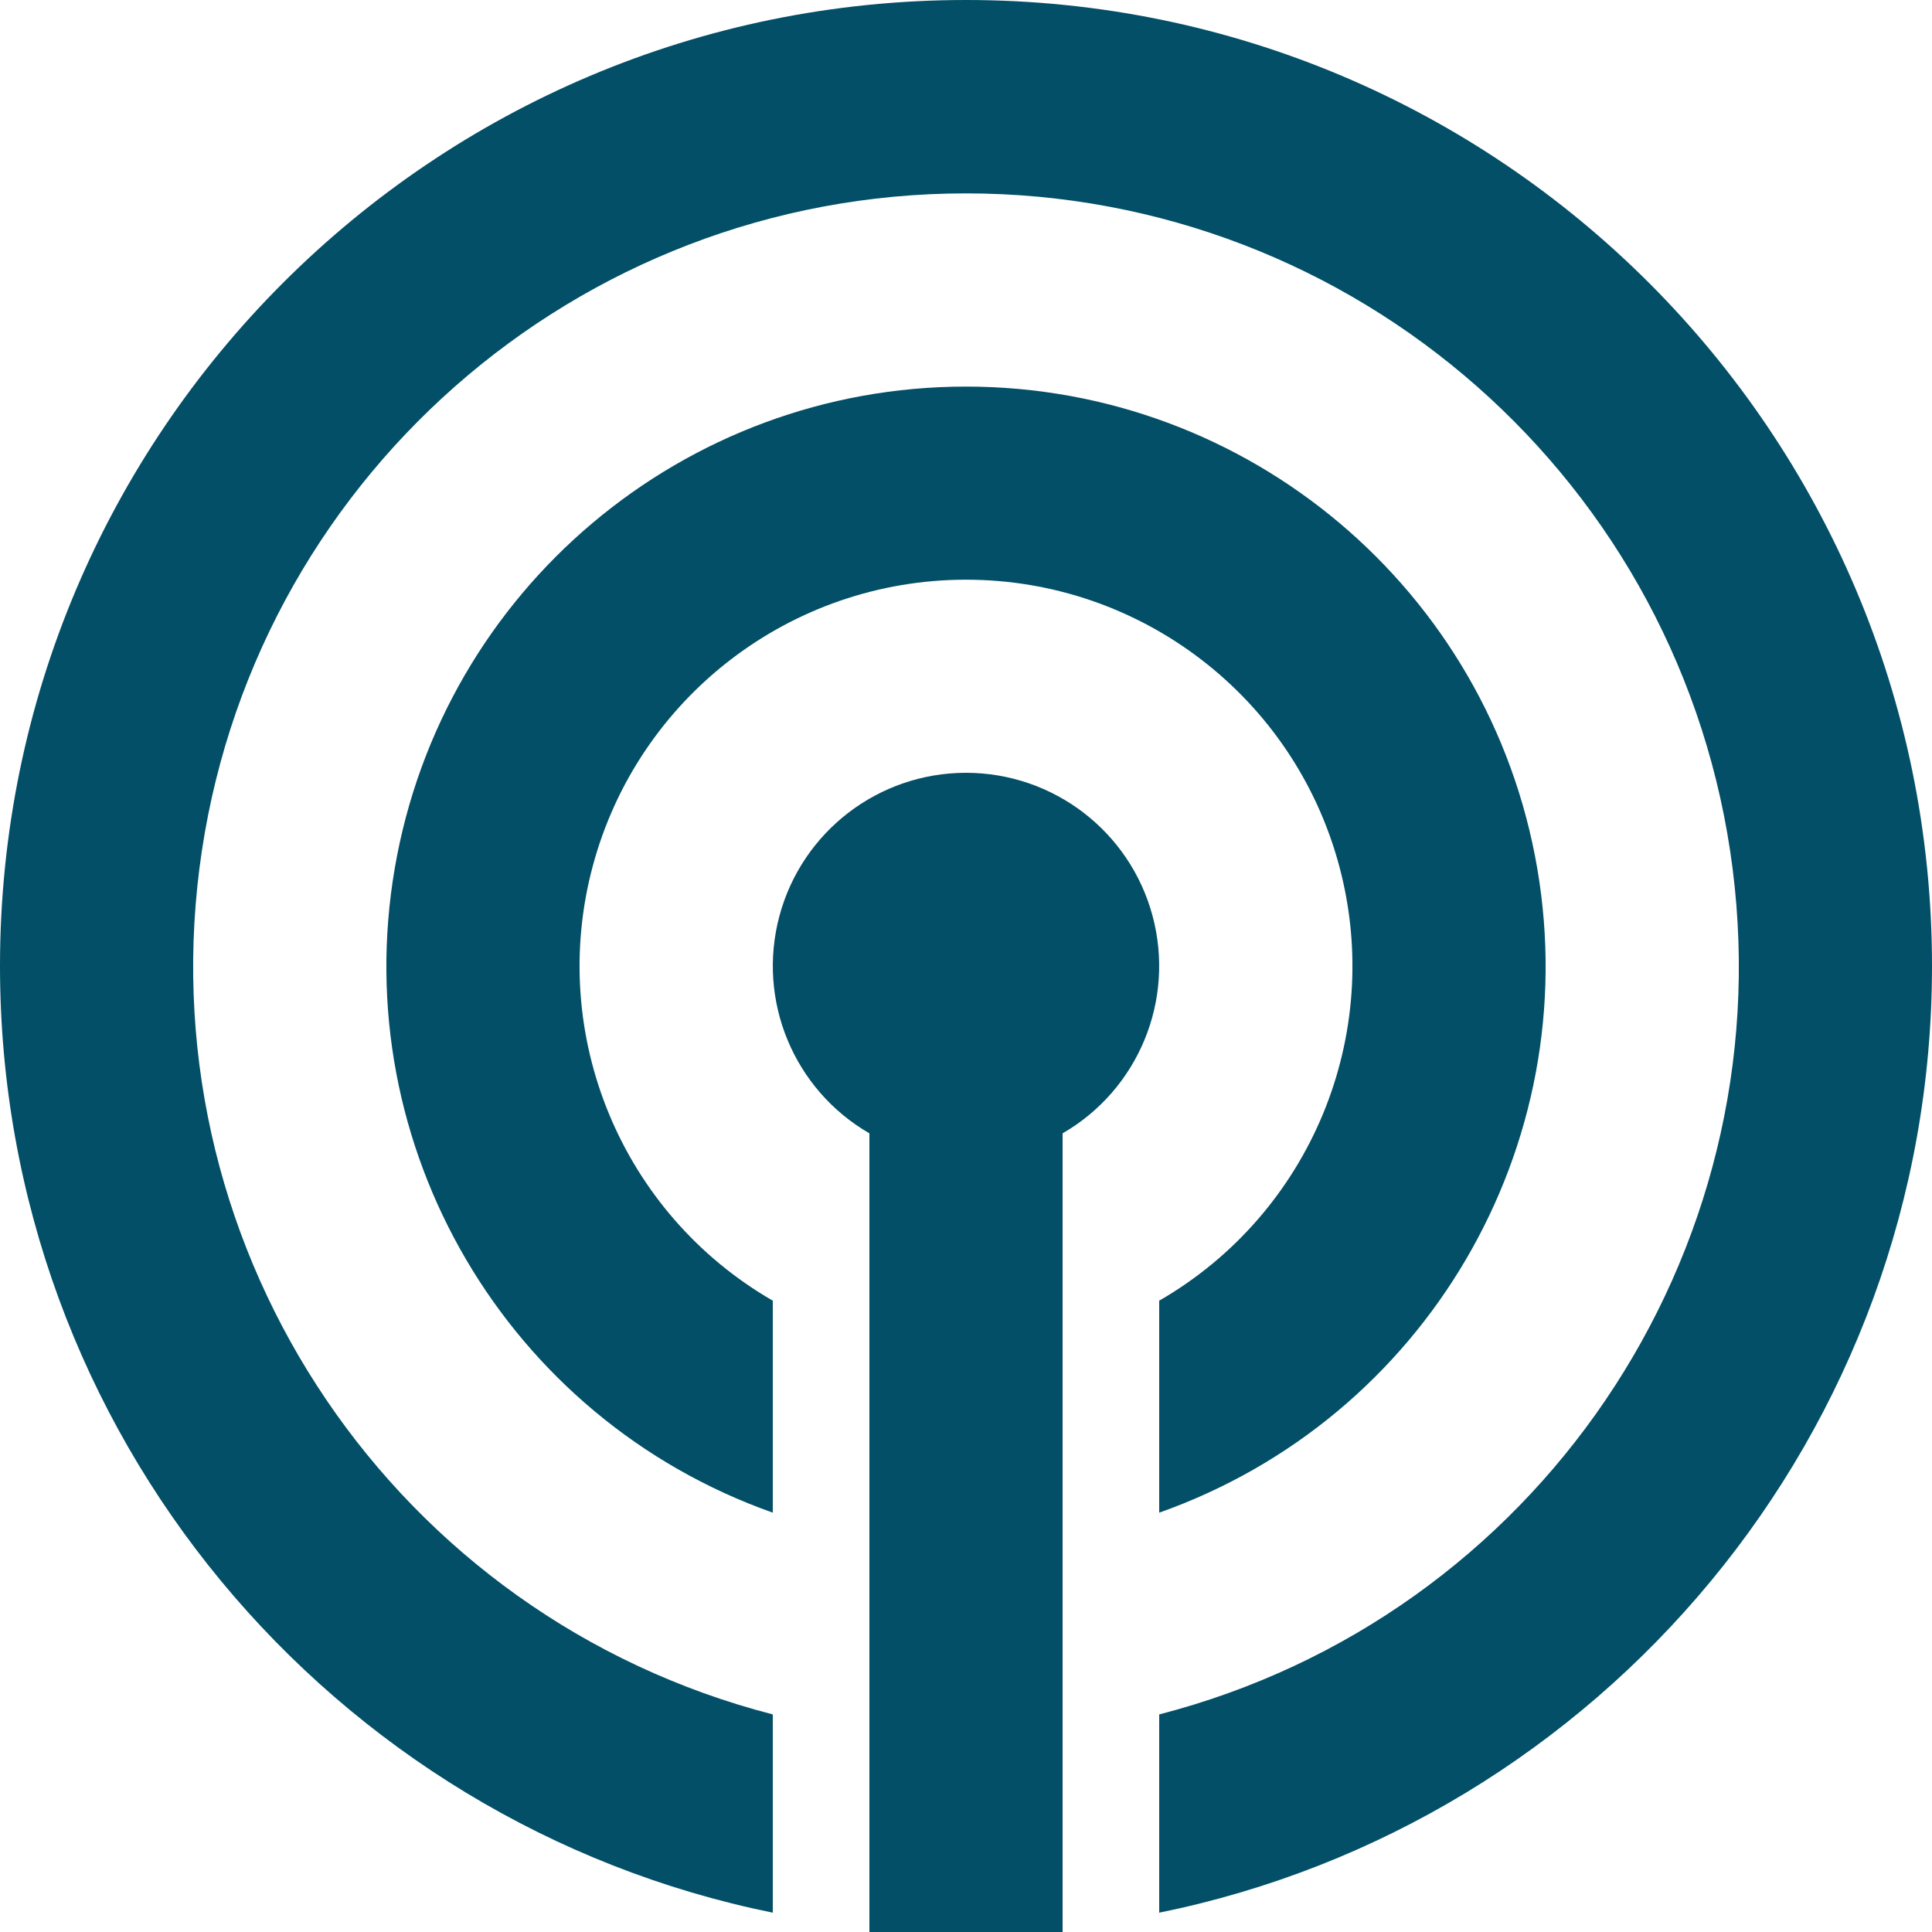
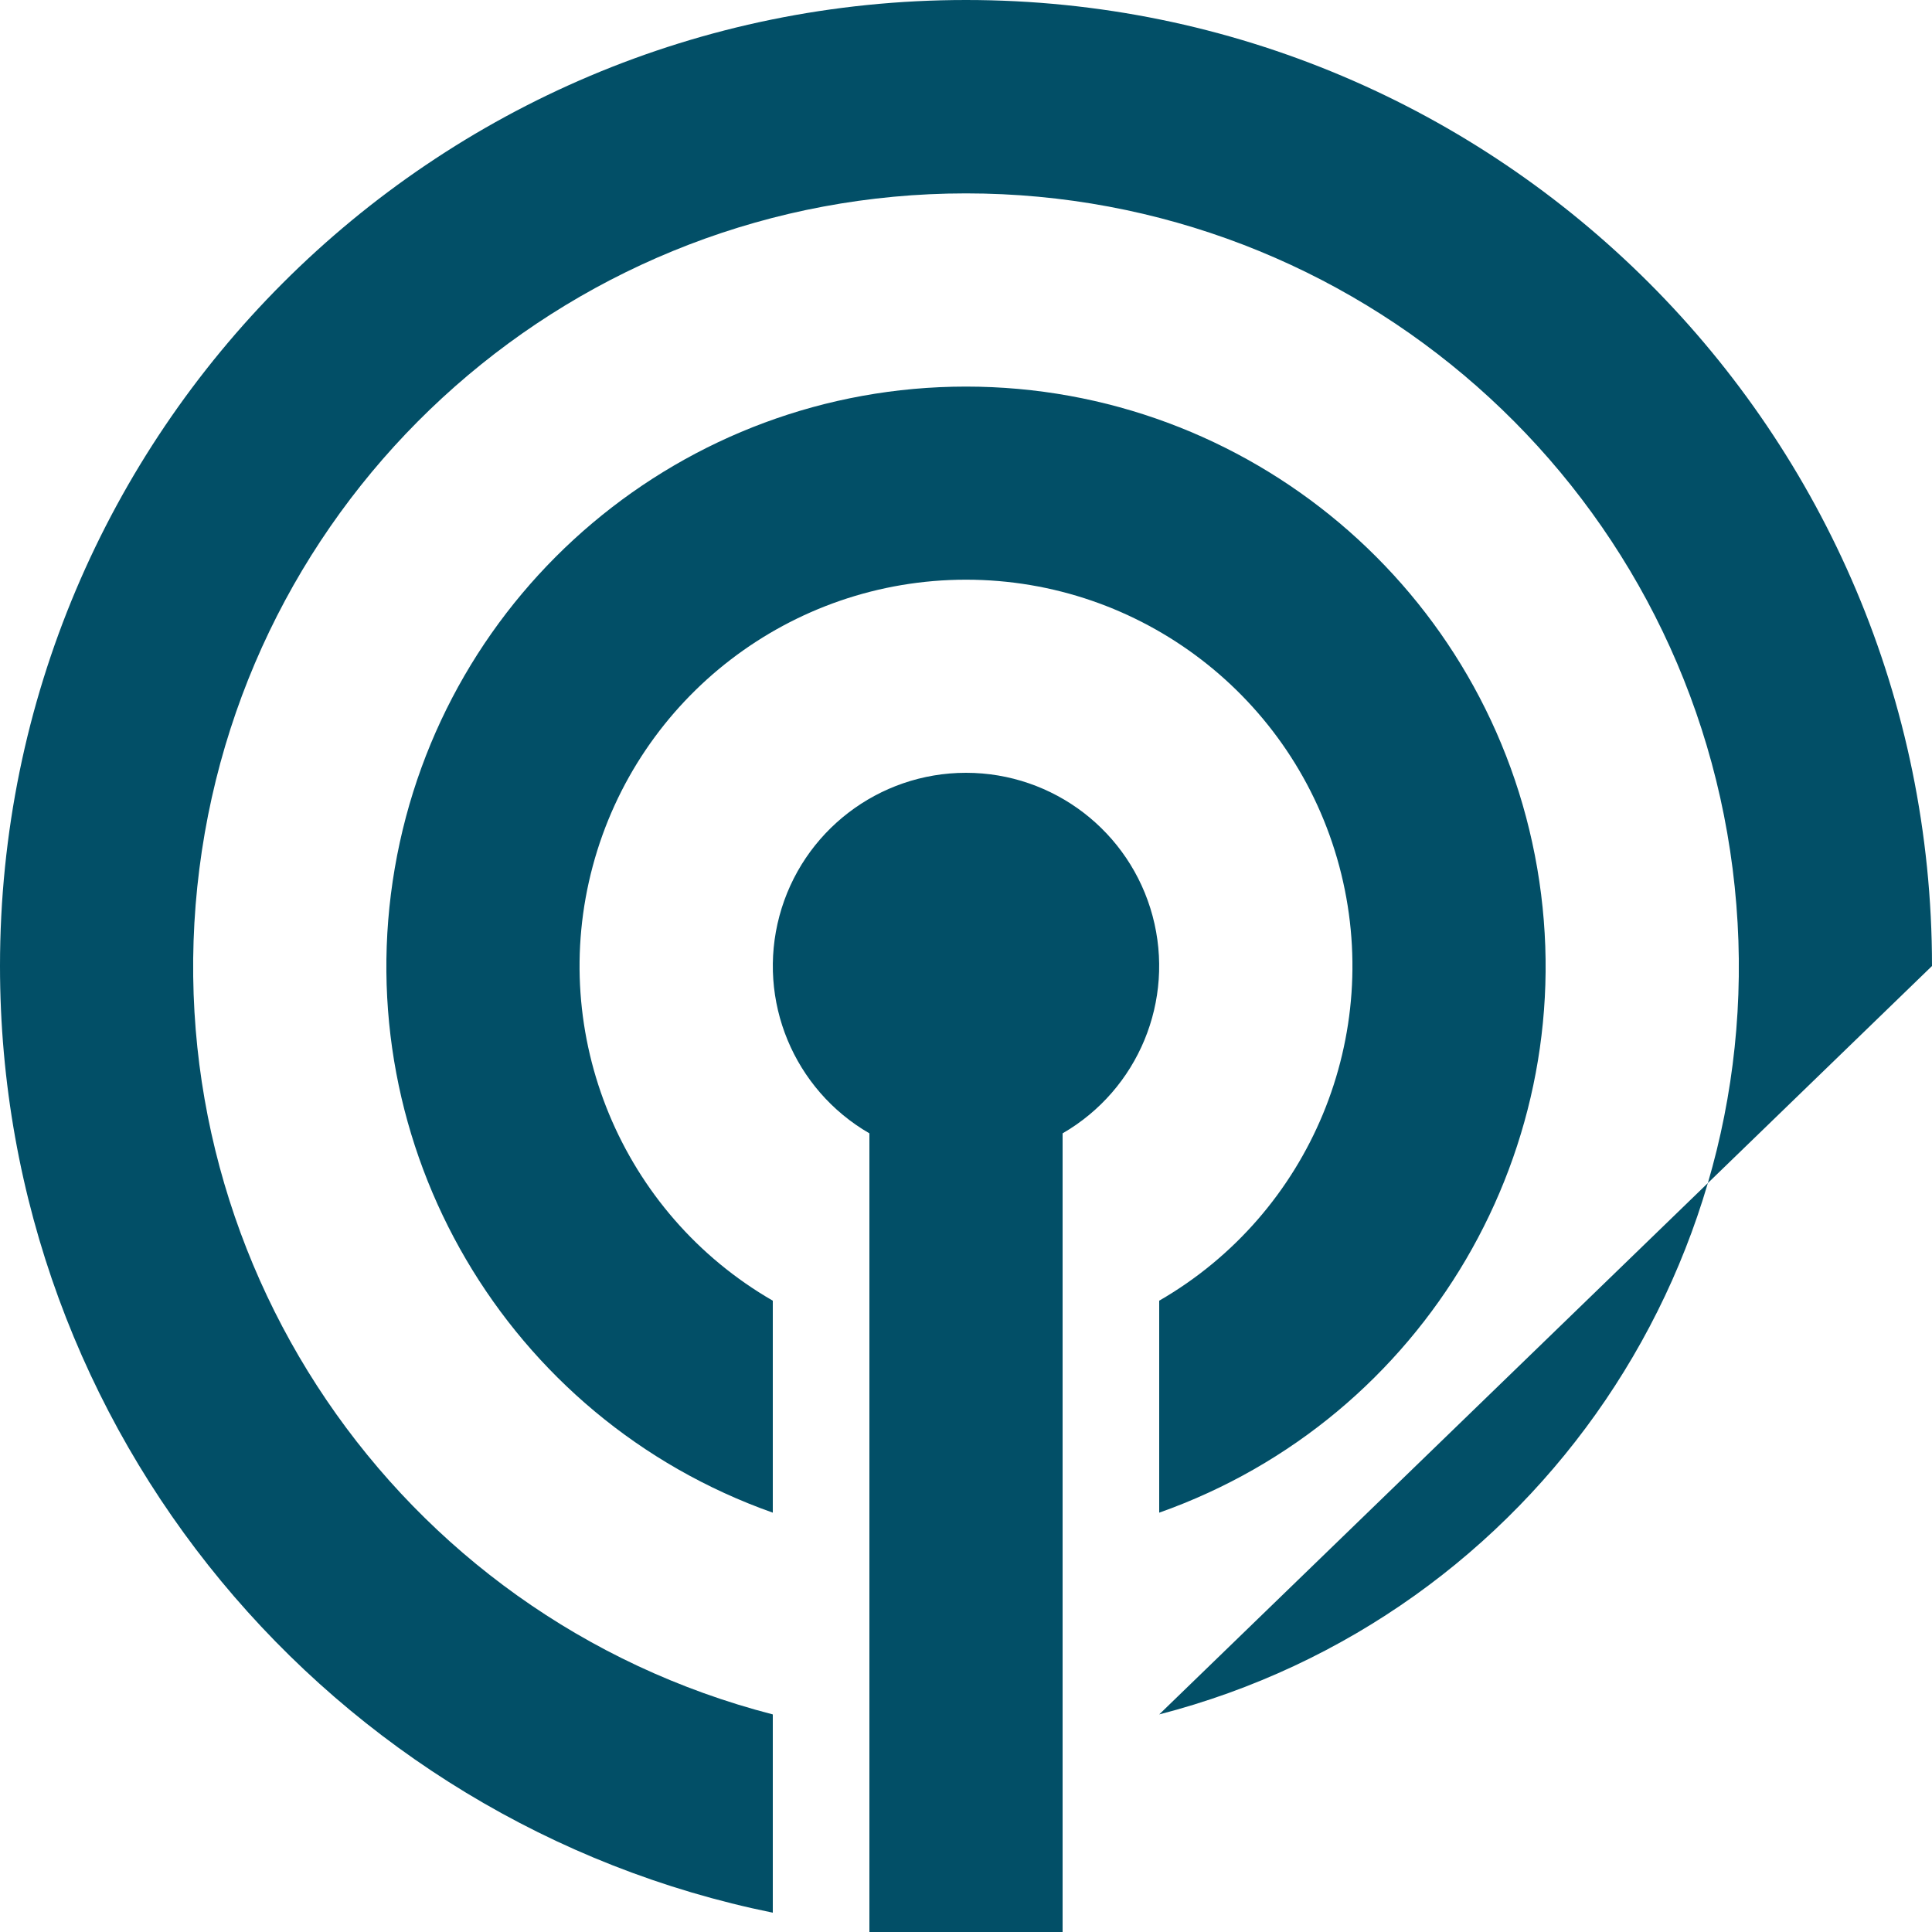
<svg xmlns="http://www.w3.org/2000/svg" width="21px" height="21px" viewBox="0 0 21 21" version="1.1">
  <title>podcast-icon</title>
  <g id="Desenvolupament" stroke="none" stroke-width="1" fill="none" fill-rule="evenodd">
    <g id="03" transform="translate(-165, -1213)" fill="#024F67" fill-rule="nonzero">
-       <path d="M173.4,1233.79 C168.608,1232.817 165,1228.58 165,1223.5 C165,1217.701 169.701,1213 175.5,1213 C181.299,1213 186,1217.701 186,1223.5 C186,1228.58 182.392,1232.817 177.6,1233.79 L177.6,1231.635 C181.696,1230.578 184.366,1226.64 183.833,1222.444 C183.3,1218.247 179.73,1215.102 175.5,1215.102 C171.27,1215.102 167.7,1218.247 167.167,1222.444 C166.634,1226.64 169.304,1230.578 173.4,1231.635 L173.4,1233.79 Z M173.4,1229.442 C170.507,1228.419 168.772,1225.461 169.291,1222.437 C169.81,1219.413 172.432,1217.202 175.5,1217.202 C178.568,1217.202 181.19,1219.413 181.709,1222.437 C182.228,1225.461 180.493,1228.419 177.6,1229.442 L177.6,1227.138 C179.246,1226.188 180.049,1224.25 179.557,1222.414 C179.065,1220.578 177.401,1219.301 175.5,1219.301 C173.599,1219.301 171.935,1220.578 171.443,1222.414 C170.951,1224.25 171.754,1226.188 173.4,1227.138 L173.4,1229.442 Z M176.55,1225.319 L176.55,1234 L174.45,1234 L174.45,1225.319 C173.627,1224.843 173.226,1223.875 173.472,1222.956 C173.718,1222.038 174.55,1221.4 175.5,1221.4 C176.45,1221.4 177.282,1222.038 177.528,1222.956 C177.774,1223.875 177.373,1224.843 176.55,1225.319 L176.55,1225.319 Z" id="podcast-icon" />
+       <path d="M173.4,1233.79 C168.608,1232.817 165,1228.58 165,1223.5 C165,1217.701 169.701,1213 175.5,1213 C181.299,1213 186,1217.701 186,1223.5 L177.6,1231.635 C181.696,1230.578 184.366,1226.64 183.833,1222.444 C183.3,1218.247 179.73,1215.102 175.5,1215.102 C171.27,1215.102 167.7,1218.247 167.167,1222.444 C166.634,1226.64 169.304,1230.578 173.4,1231.635 L173.4,1233.79 Z M173.4,1229.442 C170.507,1228.419 168.772,1225.461 169.291,1222.437 C169.81,1219.413 172.432,1217.202 175.5,1217.202 C178.568,1217.202 181.19,1219.413 181.709,1222.437 C182.228,1225.461 180.493,1228.419 177.6,1229.442 L177.6,1227.138 C179.246,1226.188 180.049,1224.25 179.557,1222.414 C179.065,1220.578 177.401,1219.301 175.5,1219.301 C173.599,1219.301 171.935,1220.578 171.443,1222.414 C170.951,1224.25 171.754,1226.188 173.4,1227.138 L173.4,1229.442 Z M176.55,1225.319 L176.55,1234 L174.45,1234 L174.45,1225.319 C173.627,1224.843 173.226,1223.875 173.472,1222.956 C173.718,1222.038 174.55,1221.4 175.5,1221.4 C176.45,1221.4 177.282,1222.038 177.528,1222.956 C177.774,1223.875 177.373,1224.843 176.55,1225.319 L176.55,1225.319 Z" id="podcast-icon" />
    </g>
  </g>
</svg>